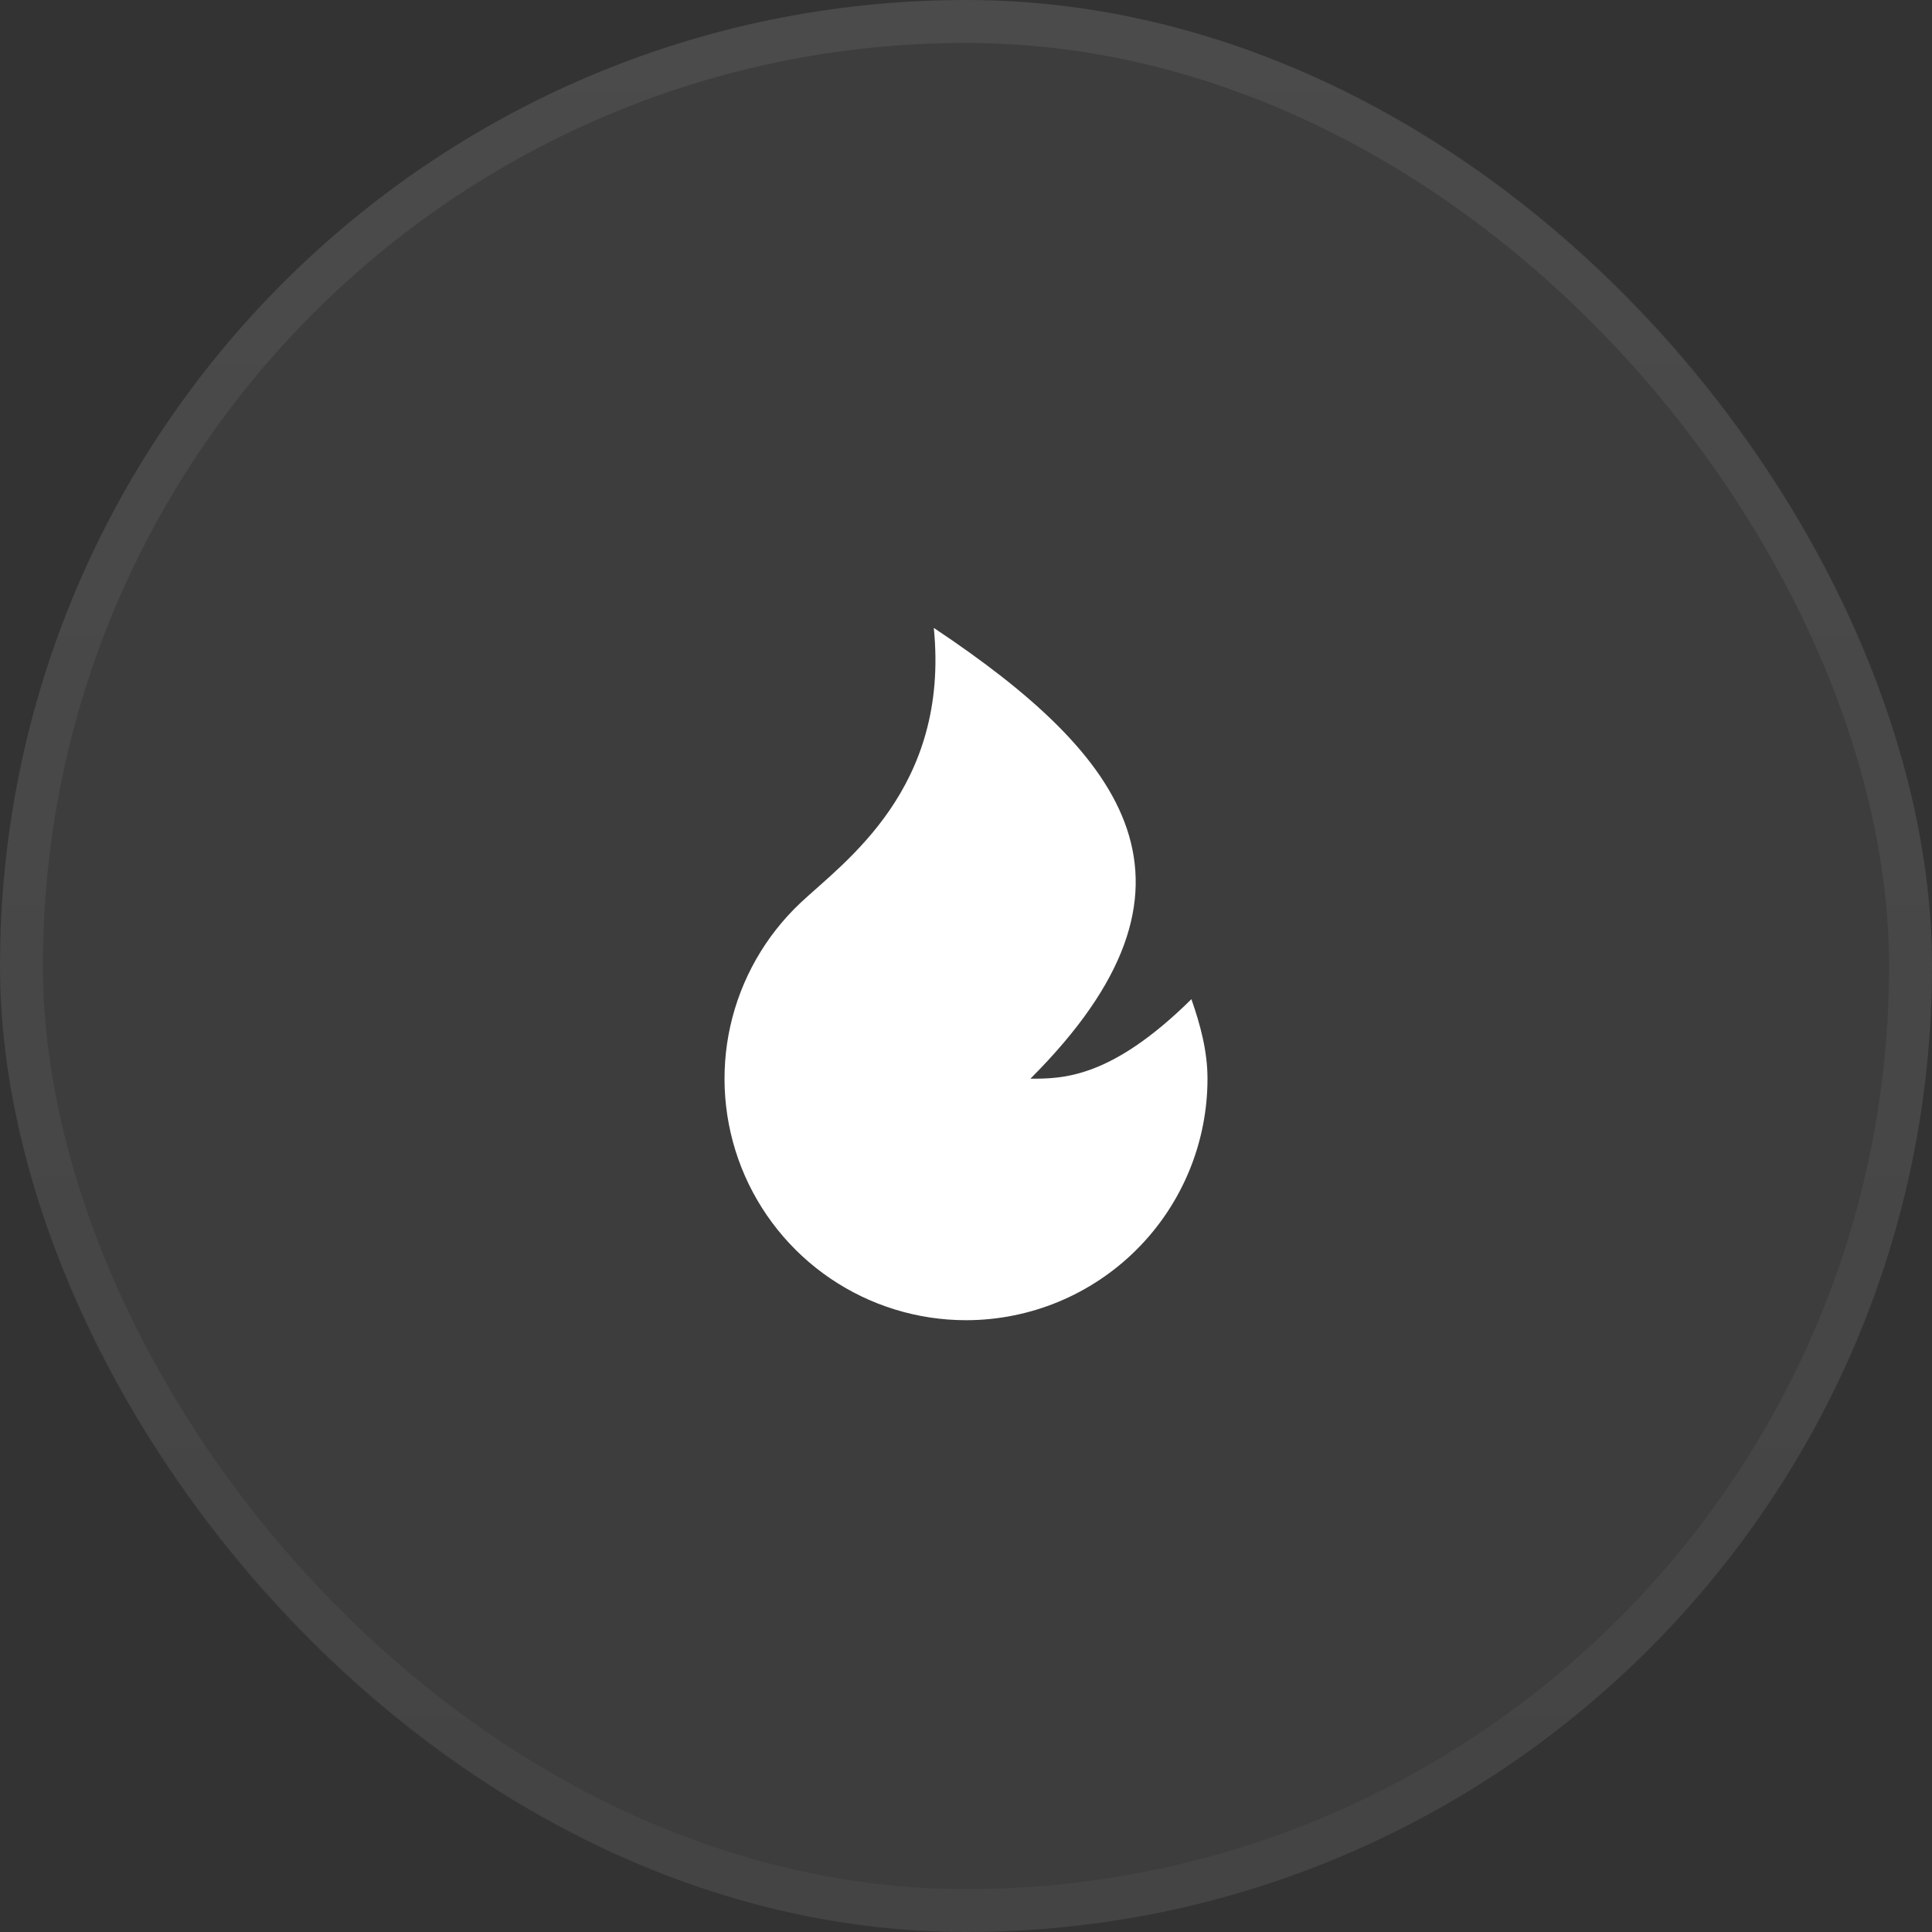
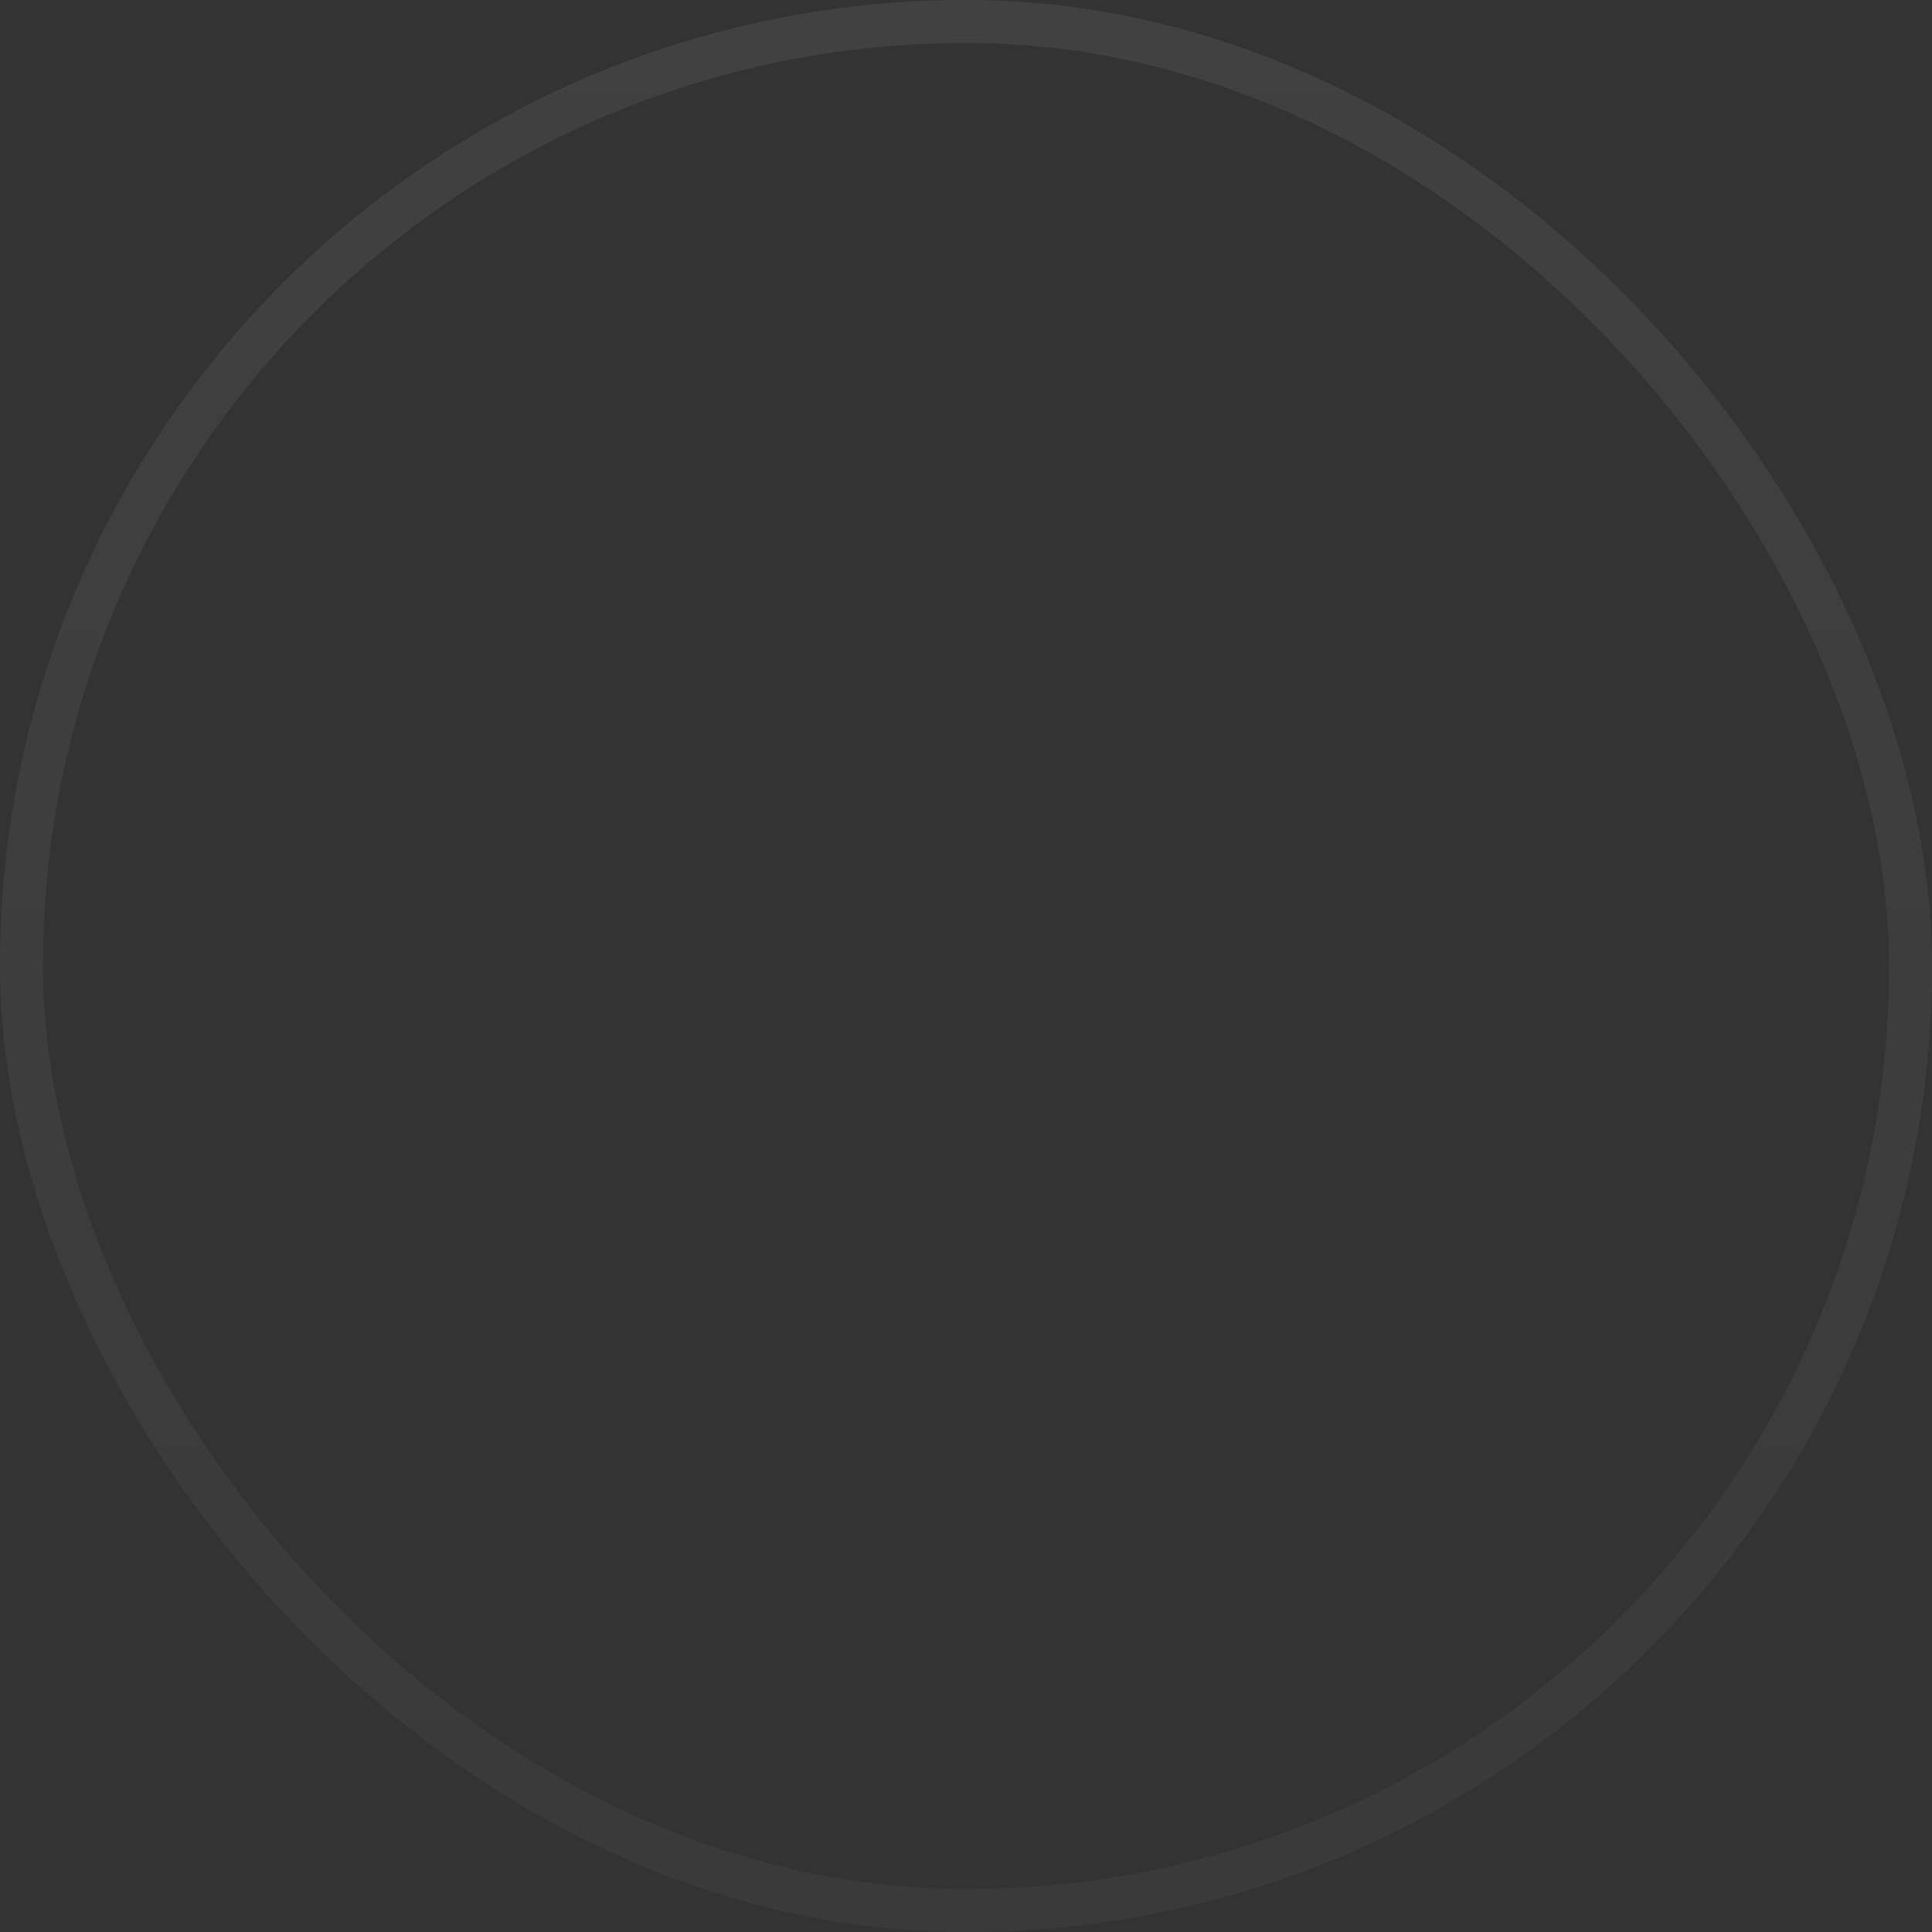
<svg xmlns="http://www.w3.org/2000/svg" width="45" height="45" viewBox="0 0 45 45" fill="none">
  <rect x="0" y="0" width="45" height="45" fill="#333333" stroke="none" />
-   <rect width="45" height="45" rx="22.5" fill="white" fill-opacity="0.05" />
  <rect x="0.5" y="0.5" width="44" height="44" rx="22" stroke="url(#paint0_linear_228_539)" stroke-opacity="0.07" />
-   <path d="M22.5 30.75C21.373 30.75 20.272 30.411 19.34 29.778C18.407 29.144 17.687 28.245 17.271 27.198C16.856 26.15 16.765 25.001 17.01 23.901C17.256 22.801 17.826 21.8 18.646 21.028C19.653 20.08 22.125 18.375 21.75 14.625C26.25 17.625 28.5 20.625 24 25.125C24.75 25.125 25.875 25.125 27.75 23.273C27.953 23.852 28.125 24.476 28.125 25.125C28.125 26.617 27.532 28.048 26.477 29.102C25.423 30.157 23.992 30.75 22.5 30.75Z" fill="white" />
  <defs>
    <linearGradient id="paint0_linear_228_539" x1="22.5" y1="0" x2="22.5" y2="45" gradientUnits="userSpaceOnUse">
      <stop stop-color="white" />
      <stop offset="1" stop-color="#999999" />
    </linearGradient>
  </defs>
</svg>